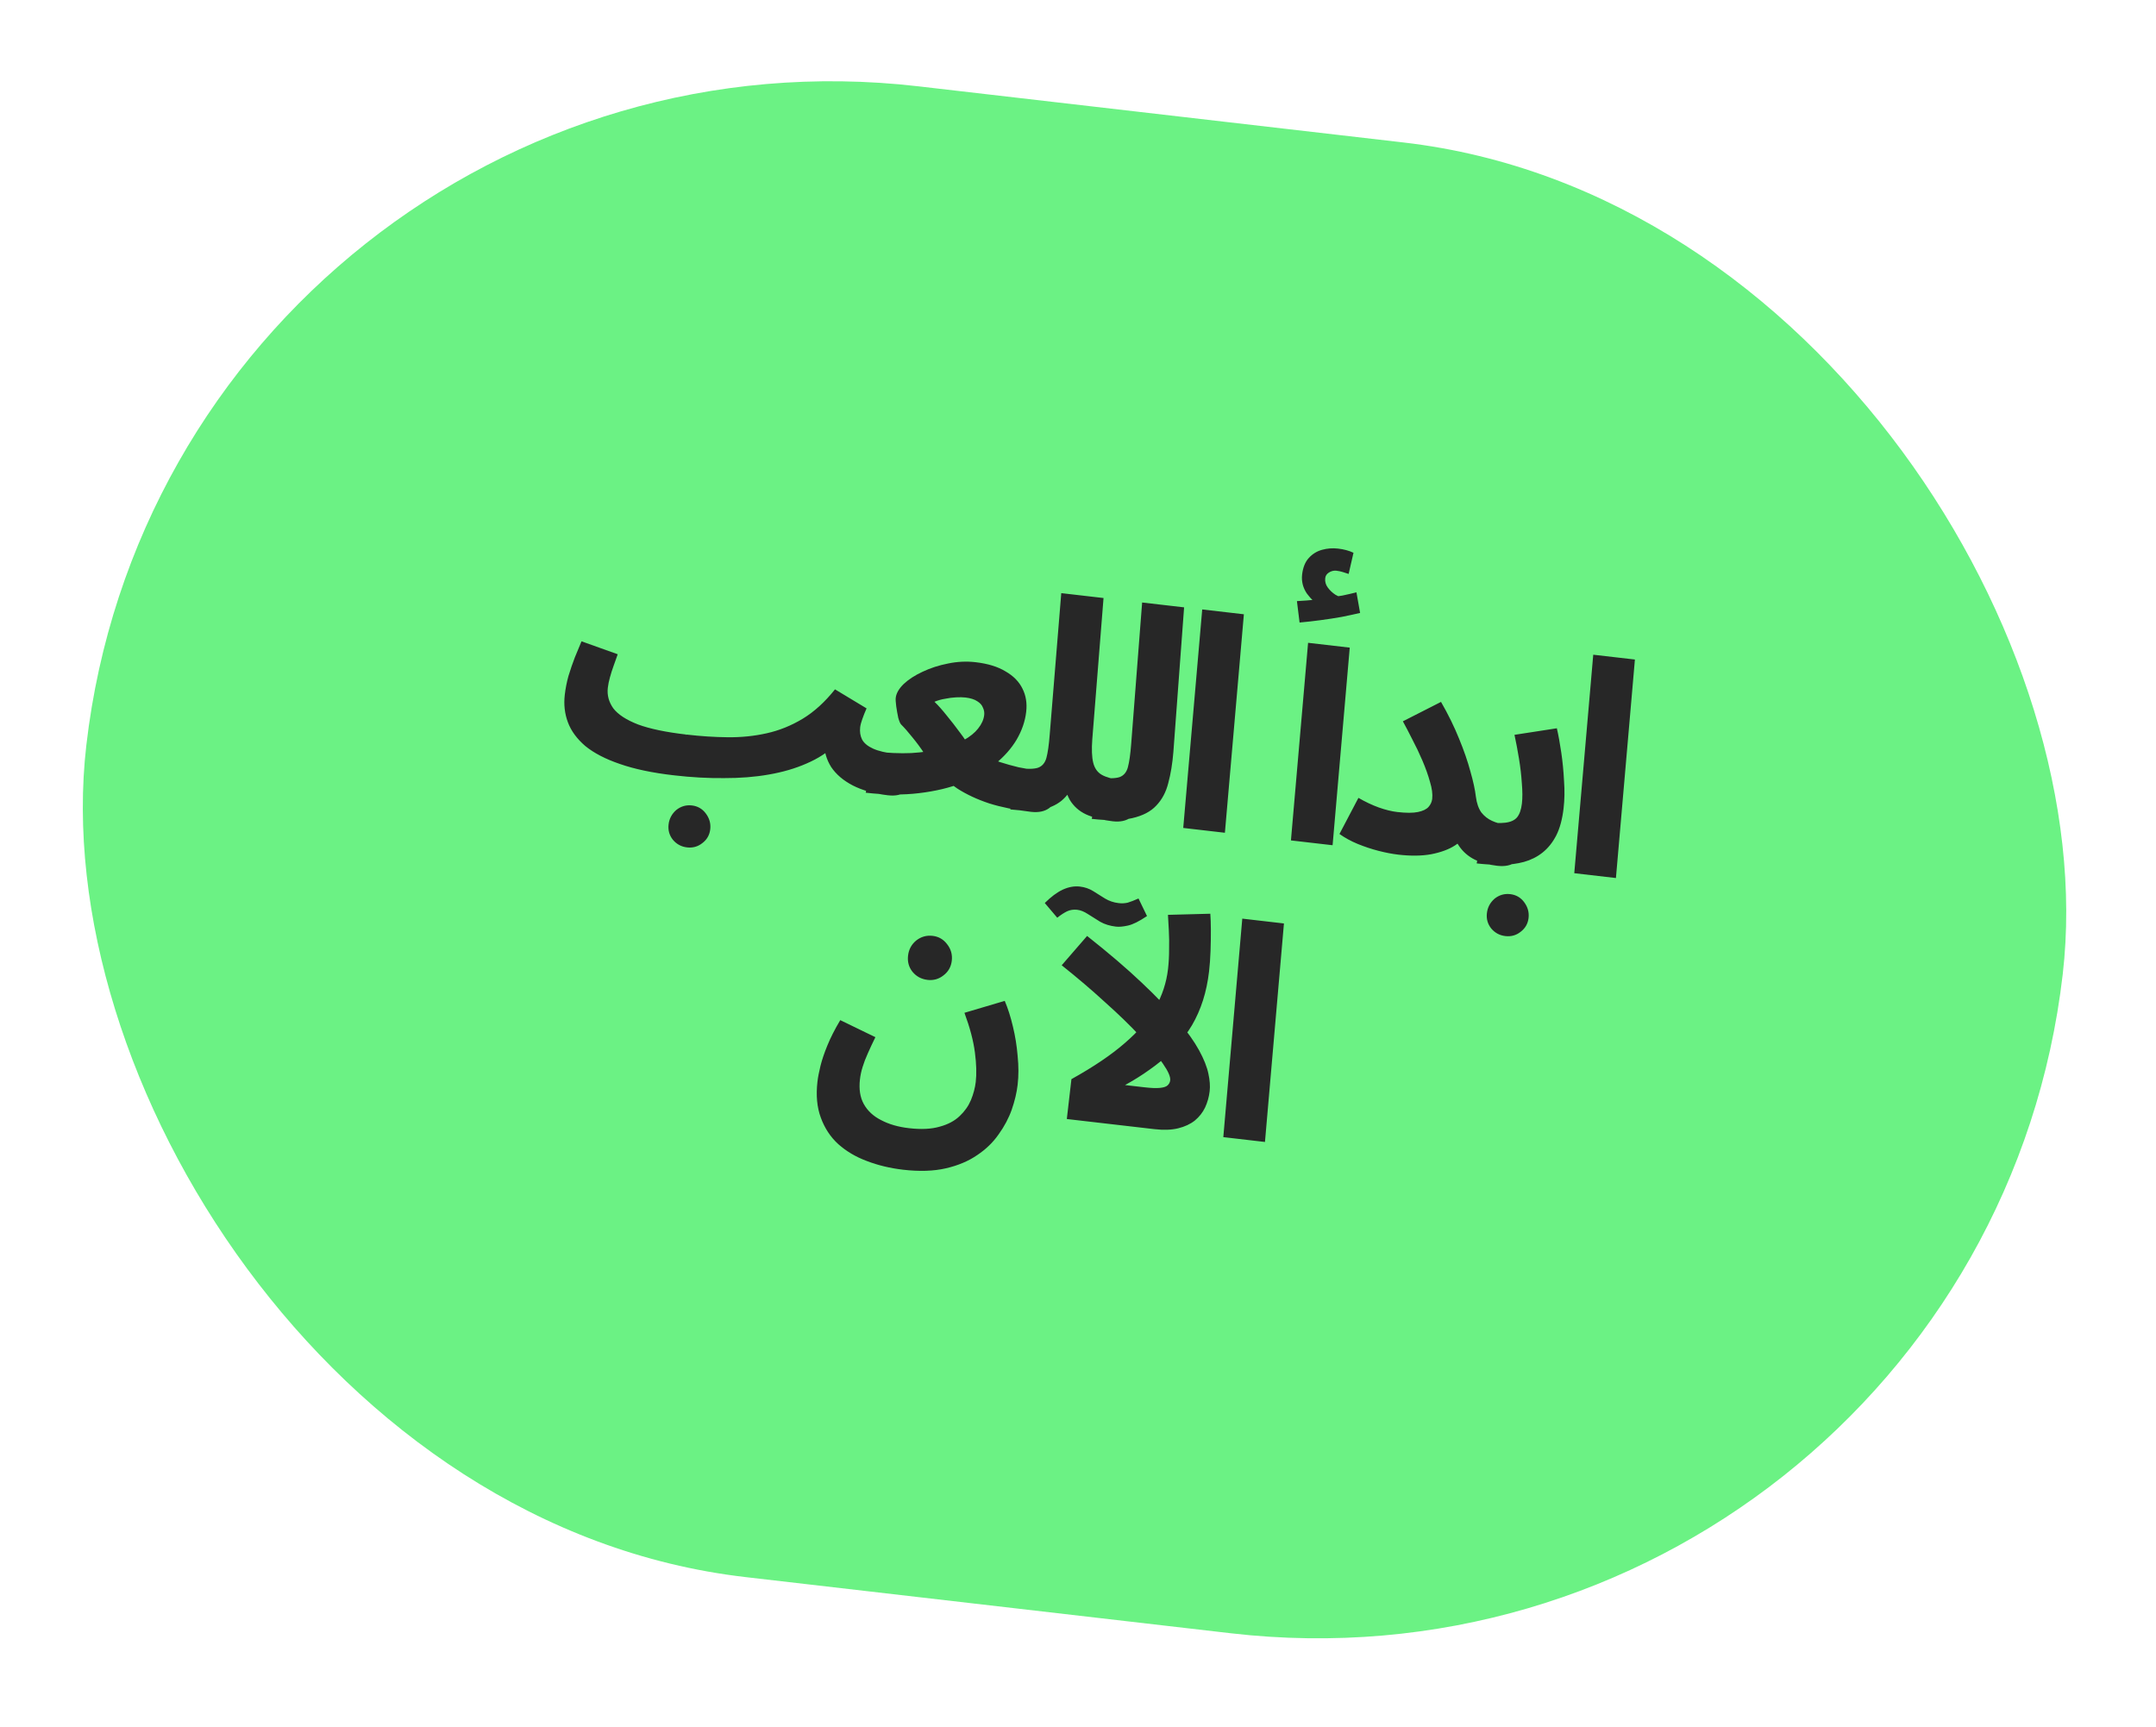
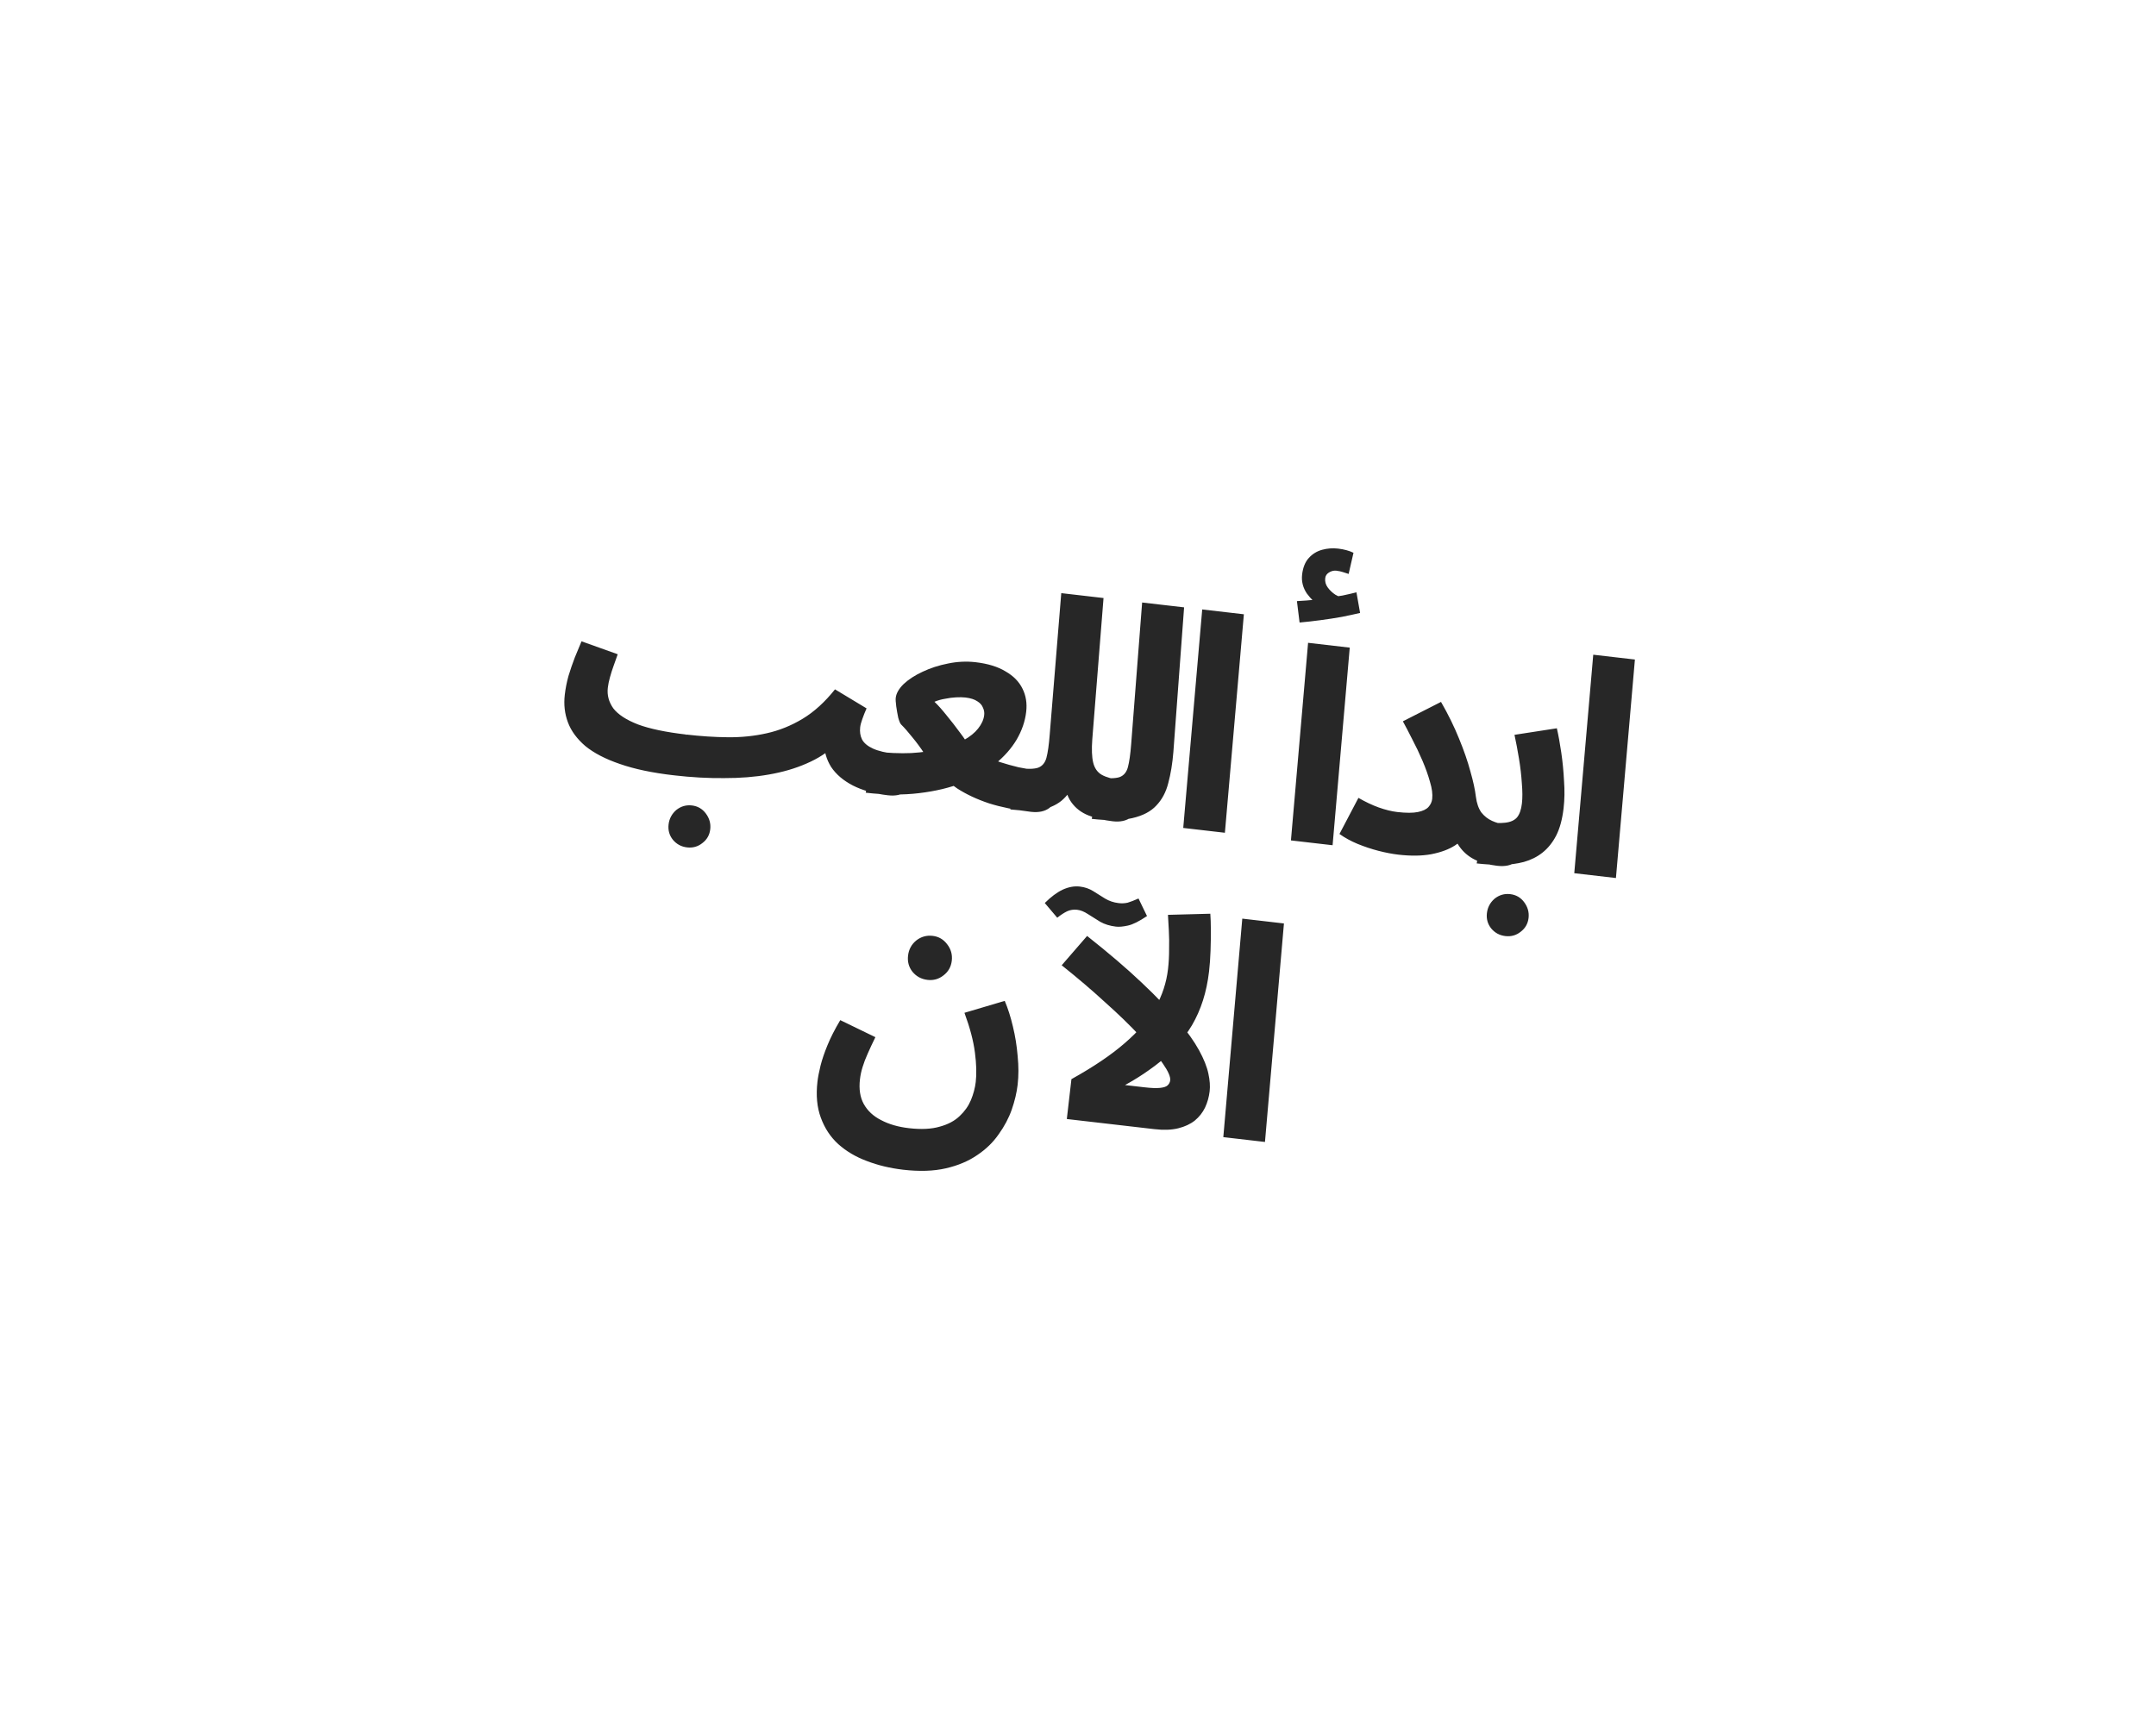
<svg xmlns="http://www.w3.org/2000/svg" width="171" height="137" viewBox="0 0 171 137" fill="none">
-   <rect x="13.692" width="157.805" height="119.057" rx="59.528" transform="rotate(6.604 13.692 0)" fill="#6BF284" />
  <path d="M53.455 61.508L54.451 58.275C55.584 58.406 56.676 58.477 57.727 58.487C58.794 58.498 59.819 58.394 60.801 58.173C61.799 57.953 62.752 57.569 63.661 57.021C64.57 56.472 65.425 55.694 66.227 54.687L68.731 56.197C68.602 56.485 68.49 56.767 68.394 57.043C68.3 57.303 68.243 57.52 68.223 57.693C68.181 58.055 68.231 58.379 68.374 58.667C68.531 58.956 68.822 59.197 69.247 59.39C69.671 59.582 70.268 59.723 71.039 59.812C71.637 59.882 72.044 60.088 72.259 60.432C72.476 60.76 72.558 61.152 72.506 61.609C72.449 62.096 72.237 62.486 71.868 62.779C71.517 63.057 71.034 63.16 70.421 63.09C69.335 62.964 68.408 62.705 67.641 62.313C66.888 61.923 66.315 61.434 65.921 60.846C65.544 60.245 65.357 59.585 65.361 58.868L66.294 59.072C65.649 59.683 64.873 60.183 63.967 60.572C63.077 60.964 62.078 61.255 60.972 61.446C59.882 61.638 58.699 61.732 57.423 61.728C56.162 61.742 54.839 61.668 53.455 61.508ZM53.431 61.505C51.732 61.309 50.307 61.008 49.158 60.604C48.023 60.217 47.113 59.745 46.428 59.188C45.761 58.616 45.299 57.989 45.044 57.305C44.788 56.622 44.705 55.895 44.794 55.124C44.852 54.62 44.95 54.121 45.087 53.627C45.241 53.119 45.41 52.628 45.592 52.155C45.79 51.683 45.967 51.257 46.123 50.877L48.994 51.903C48.898 52.179 48.792 52.477 48.675 52.799C48.558 53.12 48.458 53.435 48.374 53.744C48.292 54.038 48.237 54.31 48.208 54.562C48.14 55.144 48.285 55.687 48.641 56.191C49.015 56.681 49.667 57.107 50.597 57.47C51.53 57.817 52.807 58.084 54.427 58.272L54.604 60.876L53.431 61.505ZM54.491 67.225C54.035 67.172 53.66 66.969 53.366 66.616C53.087 66.265 52.975 65.861 53.027 65.405C53.08 64.949 53.284 64.566 53.639 64.256C54.008 63.964 54.42 63.844 54.876 63.897C55.333 63.95 55.699 64.16 55.975 64.526C56.266 64.911 56.385 65.331 56.332 65.787C56.279 66.244 56.069 66.61 55.702 66.887C55.351 67.165 54.947 67.278 54.491 67.225ZM68.665 62.886L69.283 59.609C70.385 59.737 71.384 59.781 72.282 59.741C73.181 59.686 73.976 59.571 74.666 59.395C75.372 59.222 75.964 58.995 76.443 58.716C76.937 58.438 77.316 58.131 77.578 57.795C77.858 57.445 78.018 57.089 78.06 56.727C78.084 56.522 78.051 56.327 77.961 56.141C77.888 55.941 77.74 55.773 77.517 55.635C77.295 55.482 76.98 55.382 76.571 55.334C76.367 55.311 76.12 55.306 75.831 55.321C75.543 55.335 75.251 55.373 74.957 55.435C74.665 55.48 74.384 55.56 74.116 55.672C74.418 55.962 74.742 56.327 75.09 56.766C75.439 57.189 75.786 57.635 76.131 58.106C76.477 58.56 76.769 59.001 77.006 59.427C77.32 59.607 77.666 59.79 78.043 59.977C78.437 60.151 78.865 60.312 79.326 60.461C79.787 60.61 80.274 60.746 80.786 60.869C81.299 60.976 81.832 61.062 82.382 61.126C82.98 61.195 83.387 61.401 83.602 61.745C83.835 62.075 83.925 62.468 83.872 62.925C83.816 63.412 83.603 63.802 83.235 64.094C82.868 64.371 82.377 64.474 81.764 64.403C80.505 64.257 79.399 64.033 78.445 63.731C77.493 63.414 76.654 63.022 75.927 62.555C75.217 62.074 74.563 61.52 73.966 60.893C73.816 60.541 73.589 60.156 73.287 59.738C73.002 59.306 72.692 58.888 72.356 58.482C72.036 58.078 71.74 57.741 71.468 57.47C71.397 57.398 71.322 57.222 71.243 56.942C71.181 56.648 71.128 56.347 71.084 56.039C71.042 55.715 71.028 55.49 71.043 55.364C71.084 55.002 71.294 54.636 71.672 54.265C72.066 53.896 72.566 53.571 73.172 53.291C73.796 52.996 74.467 52.779 75.185 52.639C75.92 52.485 76.65 52.45 77.374 52.533C78.349 52.646 79.142 52.889 79.753 53.263C80.381 53.623 80.83 54.081 81.1 54.639C81.372 55.181 81.469 55.79 81.391 56.467C81.304 57.222 81.051 57.958 80.633 58.675C80.217 59.376 79.648 60.02 78.927 60.606C78.221 61.194 77.358 61.692 76.338 62.1C75.335 62.494 74.188 62.768 72.894 62.921C71.617 63.076 70.207 63.065 68.665 62.886ZM80.13 64.213L80.748 60.937C81.488 61.022 82.015 61.011 82.331 60.904C82.663 60.783 82.885 60.522 82.995 60.12C83.107 59.703 83.194 59.091 83.256 58.285L84.173 47.054L87.525 47.442L86.633 58.652C86.574 59.442 86.598 60.059 86.706 60.502C86.814 60.945 87.04 61.266 87.384 61.466C87.743 61.667 88.238 61.804 88.867 61.877C89.465 61.946 89.872 62.152 90.087 62.496C90.304 62.824 90.386 63.216 90.334 63.673C90.277 64.16 90.064 64.55 89.696 64.843C89.329 65.119 88.847 65.223 88.249 65.153C87.556 65.073 86.92 64.92 86.341 64.693C85.761 64.467 85.3 64.11 84.957 63.624C84.615 63.138 84.429 62.471 84.4 61.622L85.436 61.766C85.073 62.553 84.654 63.143 84.179 63.534C83.705 63.91 83.135 64.147 82.47 64.245C81.822 64.33 81.042 64.319 80.13 64.213ZM86.591 64.961L87.209 61.684C87.933 61.768 88.46 61.758 88.791 61.652C89.124 61.532 89.346 61.27 89.456 60.868C89.568 60.451 89.655 59.839 89.717 59.033L90.587 47.797L93.915 48.182L93.064 59.66C92.99 60.576 92.855 61.397 92.659 62.124C92.481 62.837 92.165 63.43 91.712 63.904C91.274 64.379 90.638 64.712 89.802 64.903C88.983 65.095 87.912 65.114 86.591 64.961ZM93.847 65.682L95.352 48.348L98.656 48.731L97.151 66.064L93.847 65.682ZM102.389 66.671L103.749 50.995L107.053 51.377L105.693 67.053L102.389 66.671ZM103.074 49.386L102.864 47.687C103.426 47.656 103.844 47.625 104.119 47.593C104.409 47.563 104.717 47.527 105.04 47.484L104.736 48.047C104.343 47.858 103.982 47.537 103.652 47.085C103.339 46.618 103.213 46.117 103.275 45.582C103.341 45.016 103.52 44.574 103.812 44.257C104.103 43.94 104.455 43.725 104.867 43.614C105.278 43.502 105.696 43.471 106.121 43.52C106.357 43.547 106.576 43.588 106.777 43.643C106.993 43.7 107.184 43.77 107.35 43.853L106.965 45.531C106.811 45.481 106.657 45.431 106.504 45.382C106.35 45.332 106.179 45.296 105.99 45.274C105.785 45.251 105.588 45.3 105.399 45.421C105.227 45.529 105.13 45.677 105.108 45.866C105.077 46.133 105.144 46.38 105.309 46.607C105.475 46.833 105.676 47.024 105.913 47.179C106.168 47.32 106.381 47.408 106.552 47.444L105.237 47.436C105.675 47.375 106.089 47.311 106.479 47.245C106.871 47.162 107.24 47.078 107.585 46.99L107.874 48.626C107.464 48.722 106.982 48.825 106.427 48.937C105.889 49.034 105.329 49.12 104.746 49.197C104.179 49.274 103.622 49.337 103.074 49.386ZM110.817 64.418C111.525 64.5 112.075 64.499 112.468 64.417C112.86 64.335 113.138 64.2 113.304 64.012C113.469 63.824 113.565 63.612 113.593 63.376C113.636 62.998 113.577 62.545 113.415 62.016C113.269 61.489 113.07 60.931 112.819 60.344C112.569 59.757 112.299 59.192 112.011 58.648C111.739 58.106 111.491 57.631 111.267 57.223L114.292 55.683C114.863 56.674 115.34 57.646 115.724 58.6C116.11 59.537 116.409 60.401 116.62 61.191C116.847 61.982 116.993 62.653 117.057 63.203C117.124 63.721 117.268 64.136 117.487 64.448C117.723 64.747 118.008 64.971 118.342 65.121C118.675 65.272 119.015 65.367 119.361 65.407C119.959 65.476 120.365 65.683 120.581 66.026C120.814 66.356 120.904 66.749 120.851 67.206C120.794 67.693 120.582 68.083 120.213 68.376C119.862 68.654 119.372 68.757 118.742 68.684C118.05 68.603 117.455 68.439 116.958 68.19C116.46 67.941 116.055 67.591 115.74 67.14C115.425 66.689 115.179 66.134 115 65.476L116.404 65.949C116.227 66.375 115.889 66.751 115.389 67.076C114.906 67.386 114.282 67.617 113.515 67.767C112.765 67.904 111.895 67.915 110.904 67.8C110.432 67.745 109.909 67.645 109.336 67.499C108.779 67.355 108.226 67.171 107.678 66.948C107.145 66.727 106.666 66.464 106.238 66.16L107.742 63.296C108.295 63.615 108.832 63.869 109.352 64.057C109.888 64.246 110.377 64.367 110.817 64.418ZM117.121 68.496L117.739 65.219C118.432 65.299 118.98 65.315 119.384 65.266C119.804 65.219 120.115 65.079 120.318 64.848C120.522 64.6 120.652 64.233 120.708 63.745C120.759 63.304 120.757 62.77 120.703 62.142C120.663 61.515 120.588 60.861 120.475 60.178C120.363 59.495 120.244 58.868 120.119 58.295L123.48 57.775C123.607 58.332 123.724 58.976 123.831 59.706C123.938 60.435 124.01 61.185 124.049 61.955C124.105 62.711 124.093 63.435 124.013 64.127C123.912 64.993 123.718 65.712 123.428 66.284C123.14 66.841 122.777 67.293 122.338 67.641C121.917 67.975 121.426 68.221 120.865 68.379C120.323 68.524 119.732 68.599 119.093 68.605C118.455 68.611 117.797 68.574 117.121 68.496ZM119.395 74.26C118.939 74.207 118.564 74.005 118.27 73.652C117.992 73.301 117.879 72.897 117.932 72.441C117.985 71.984 118.188 71.601 118.543 71.291C118.912 70.999 119.324 70.88 119.781 70.933C120.237 70.985 120.603 71.195 120.88 71.562C121.17 71.947 121.289 72.367 121.236 72.823C121.183 73.279 120.973 73.646 120.606 73.922C120.255 74.201 119.852 74.313 119.395 74.26ZM124.861 69.272L126.366 51.939L129.67 52.321L128.165 69.655L124.861 69.272ZM64.835 85.814C64.877 85.452 64.958 85.031 65.077 84.55C65.197 84.07 65.378 83.533 65.622 82.939C65.868 82.33 66.209 81.66 66.644 80.929L69.43 82.28C69.201 82.747 68.999 83.178 68.826 83.573C68.654 83.952 68.517 84.311 68.414 84.65C68.313 84.973 68.243 85.299 68.205 85.63C68.116 86.401 68.216 87.05 68.506 87.578C68.809 88.124 69.27 88.552 69.888 88.862C70.504 89.189 71.237 89.401 72.086 89.499C73.062 89.612 73.88 89.572 74.54 89.377C75.199 89.198 75.725 88.916 76.121 88.531C76.514 88.162 76.81 87.742 77.008 87.271C77.208 86.784 77.335 86.304 77.39 85.832C77.465 85.187 77.443 84.411 77.325 83.505C77.208 82.582 76.931 81.53 76.494 80.347L79.689 79.401C79.94 79.989 80.157 80.667 80.338 81.438C80.522 82.192 80.647 82.972 80.713 83.777C80.795 84.584 80.795 85.341 80.713 86.049C80.641 86.679 80.484 87.338 80.245 88.028C80.008 88.702 79.661 89.356 79.205 89.989C78.765 90.624 78.199 91.172 77.508 91.634C76.814 92.112 75.985 92.462 75.018 92.685C74.052 92.908 72.923 92.945 71.633 92.796C70.594 92.675 69.632 92.444 68.747 92.103C67.876 91.779 67.122 91.333 66.486 90.765C65.866 90.199 65.405 89.499 65.103 88.667C64.799 87.851 64.71 86.9 64.835 85.814ZM73.568 77.736C73.08 77.679 72.682 77.466 72.374 77.095C72.082 76.727 71.964 76.299 72.021 75.811C72.077 75.323 72.291 74.925 72.661 74.617C73.047 74.311 73.484 74.186 73.972 74.243C74.444 74.297 74.825 74.517 75.116 74.901C75.422 75.288 75.546 75.725 75.49 76.212C75.434 76.7 75.213 77.089 74.829 77.38C74.46 77.672 74.04 77.79 73.568 77.736ZM92.639 76.882C92.699 76.363 92.727 75.84 92.725 75.314C92.737 74.789 92.731 74.294 92.705 73.828C92.681 73.347 92.658 72.93 92.635 72.576L95.994 72.487C96.02 72.809 96.035 73.233 96.038 73.76C96.04 74.286 96.032 74.843 96.012 75.431C95.993 76.003 95.954 76.549 95.894 77.068C95.799 77.886 95.639 78.649 95.414 79.356C95.188 80.064 94.897 80.723 94.539 81.336C94.183 81.932 93.758 82.497 93.266 83.03L92.776 83.547C92.308 84.004 91.771 84.444 91.164 84.868C90.573 85.293 89.928 85.697 89.23 86.079L90.764 86.256C91.299 86.318 91.712 86.334 92.002 86.304C92.293 86.274 92.492 86.209 92.599 86.11C92.724 85.997 92.795 85.862 92.813 85.704C92.846 85.421 92.65 84.976 92.226 84.369C91.804 83.746 91.202 83.022 90.421 82.198C89.641 81.359 88.716 80.462 87.647 79.509C86.594 78.542 85.448 77.565 84.207 76.576L86.222 74.25C87.946 75.614 89.39 76.849 90.553 77.956C91.732 79.065 92.685 80.061 93.412 80.942C94.155 81.826 94.717 82.616 95.099 83.314C95.481 84.012 95.728 84.631 95.841 85.17C95.956 85.693 95.989 86.16 95.942 86.569C95.889 87.025 95.767 87.457 95.577 87.866C95.388 88.259 95.117 88.602 94.764 88.896C94.413 89.174 93.974 89.379 93.449 89.509C92.924 89.64 92.291 89.662 91.552 89.576L84.613 88.773L84.979 85.611C86.734 84.634 88.144 83.681 89.209 82.752C90.288 81.824 91.099 80.882 91.641 79.924C92.182 78.966 92.515 77.952 92.639 76.882ZM88.508 73.51C88.036 73.455 87.621 73.328 87.261 73.126C86.904 72.91 86.577 72.704 86.28 72.511C85.984 72.317 85.702 72.204 85.434 72.174C85.151 72.141 84.883 72.181 84.631 72.296C84.394 72.412 84.135 72.581 83.854 72.804L82.865 71.637C83.352 71.151 83.823 70.799 84.279 70.581C84.751 70.364 85.207 70.281 85.647 70.332C86.041 70.378 86.394 70.499 86.706 70.694C87.018 70.89 87.33 71.085 87.642 71.281C87.97 71.478 88.331 71.6 88.724 71.645C88.976 71.675 89.217 71.663 89.446 71.609C89.677 71.54 89.961 71.43 90.298 71.278L90.973 72.671C90.35 73.093 89.843 73.346 89.451 73.428C89.074 73.512 88.76 73.539 88.508 73.51ZM97.025 90.21L98.53 72.876L101.834 73.259L100.329 90.593L97.025 90.21Z" fill="#272727" />
</svg>